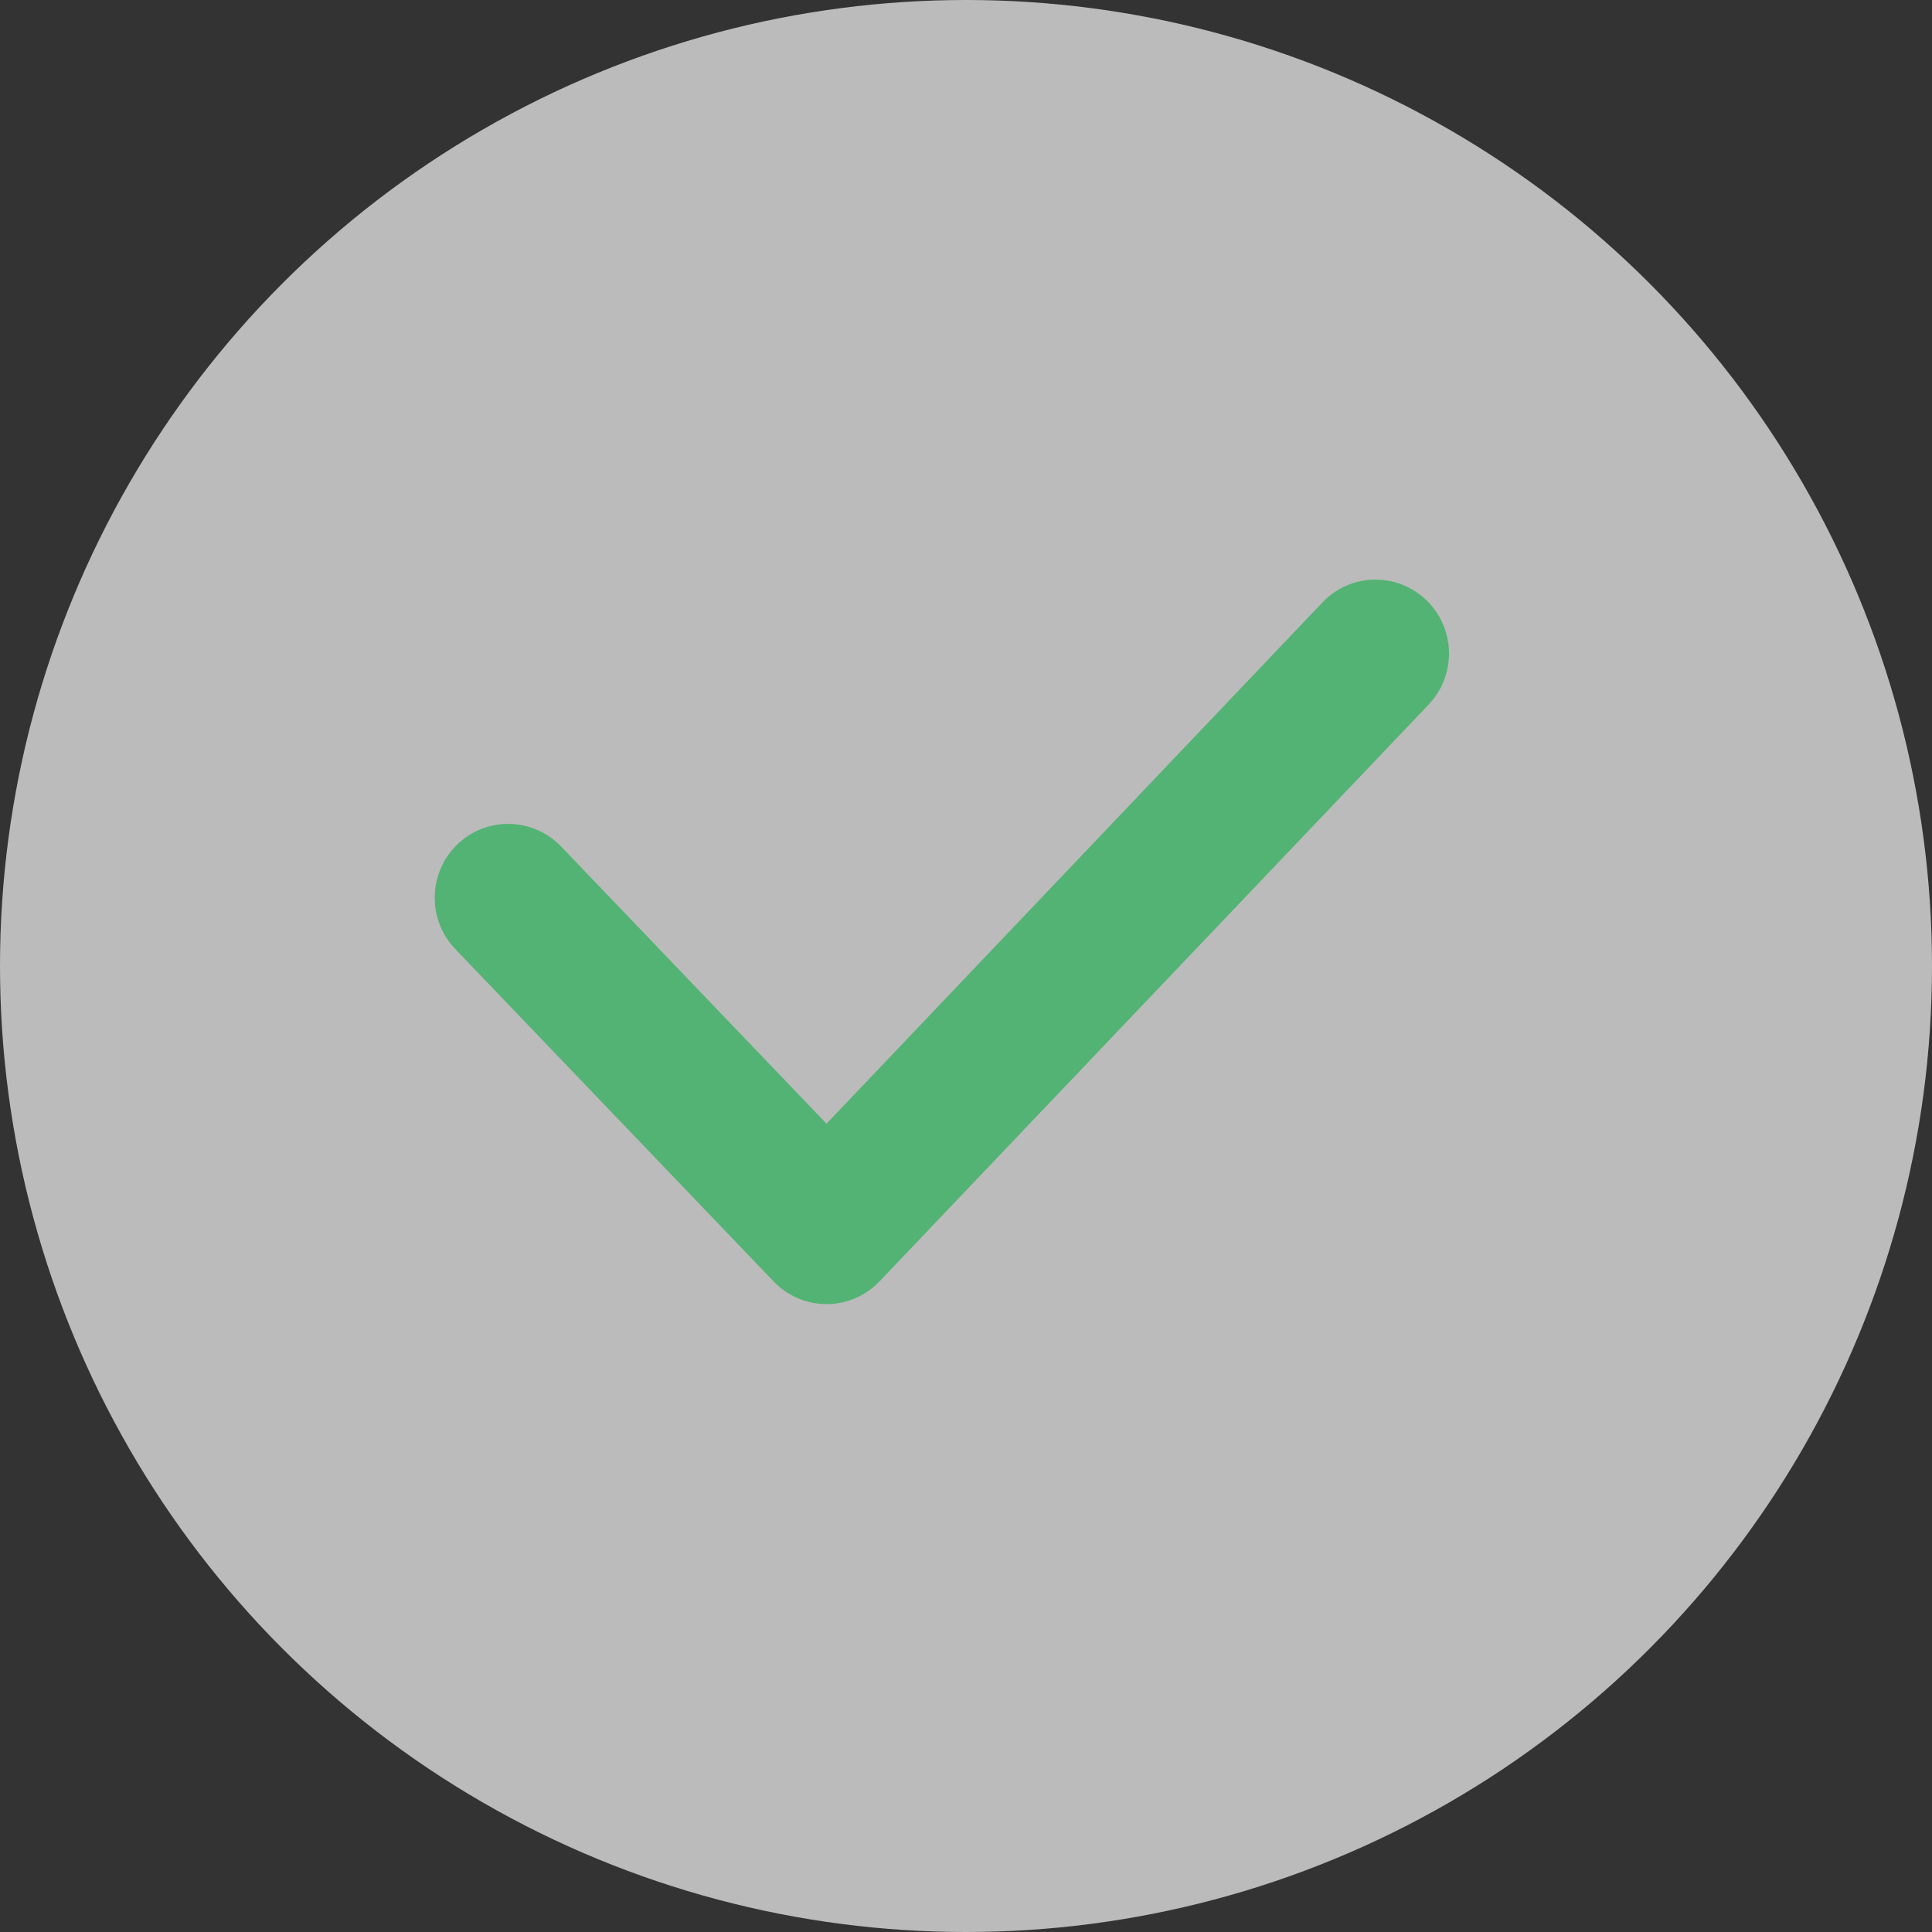
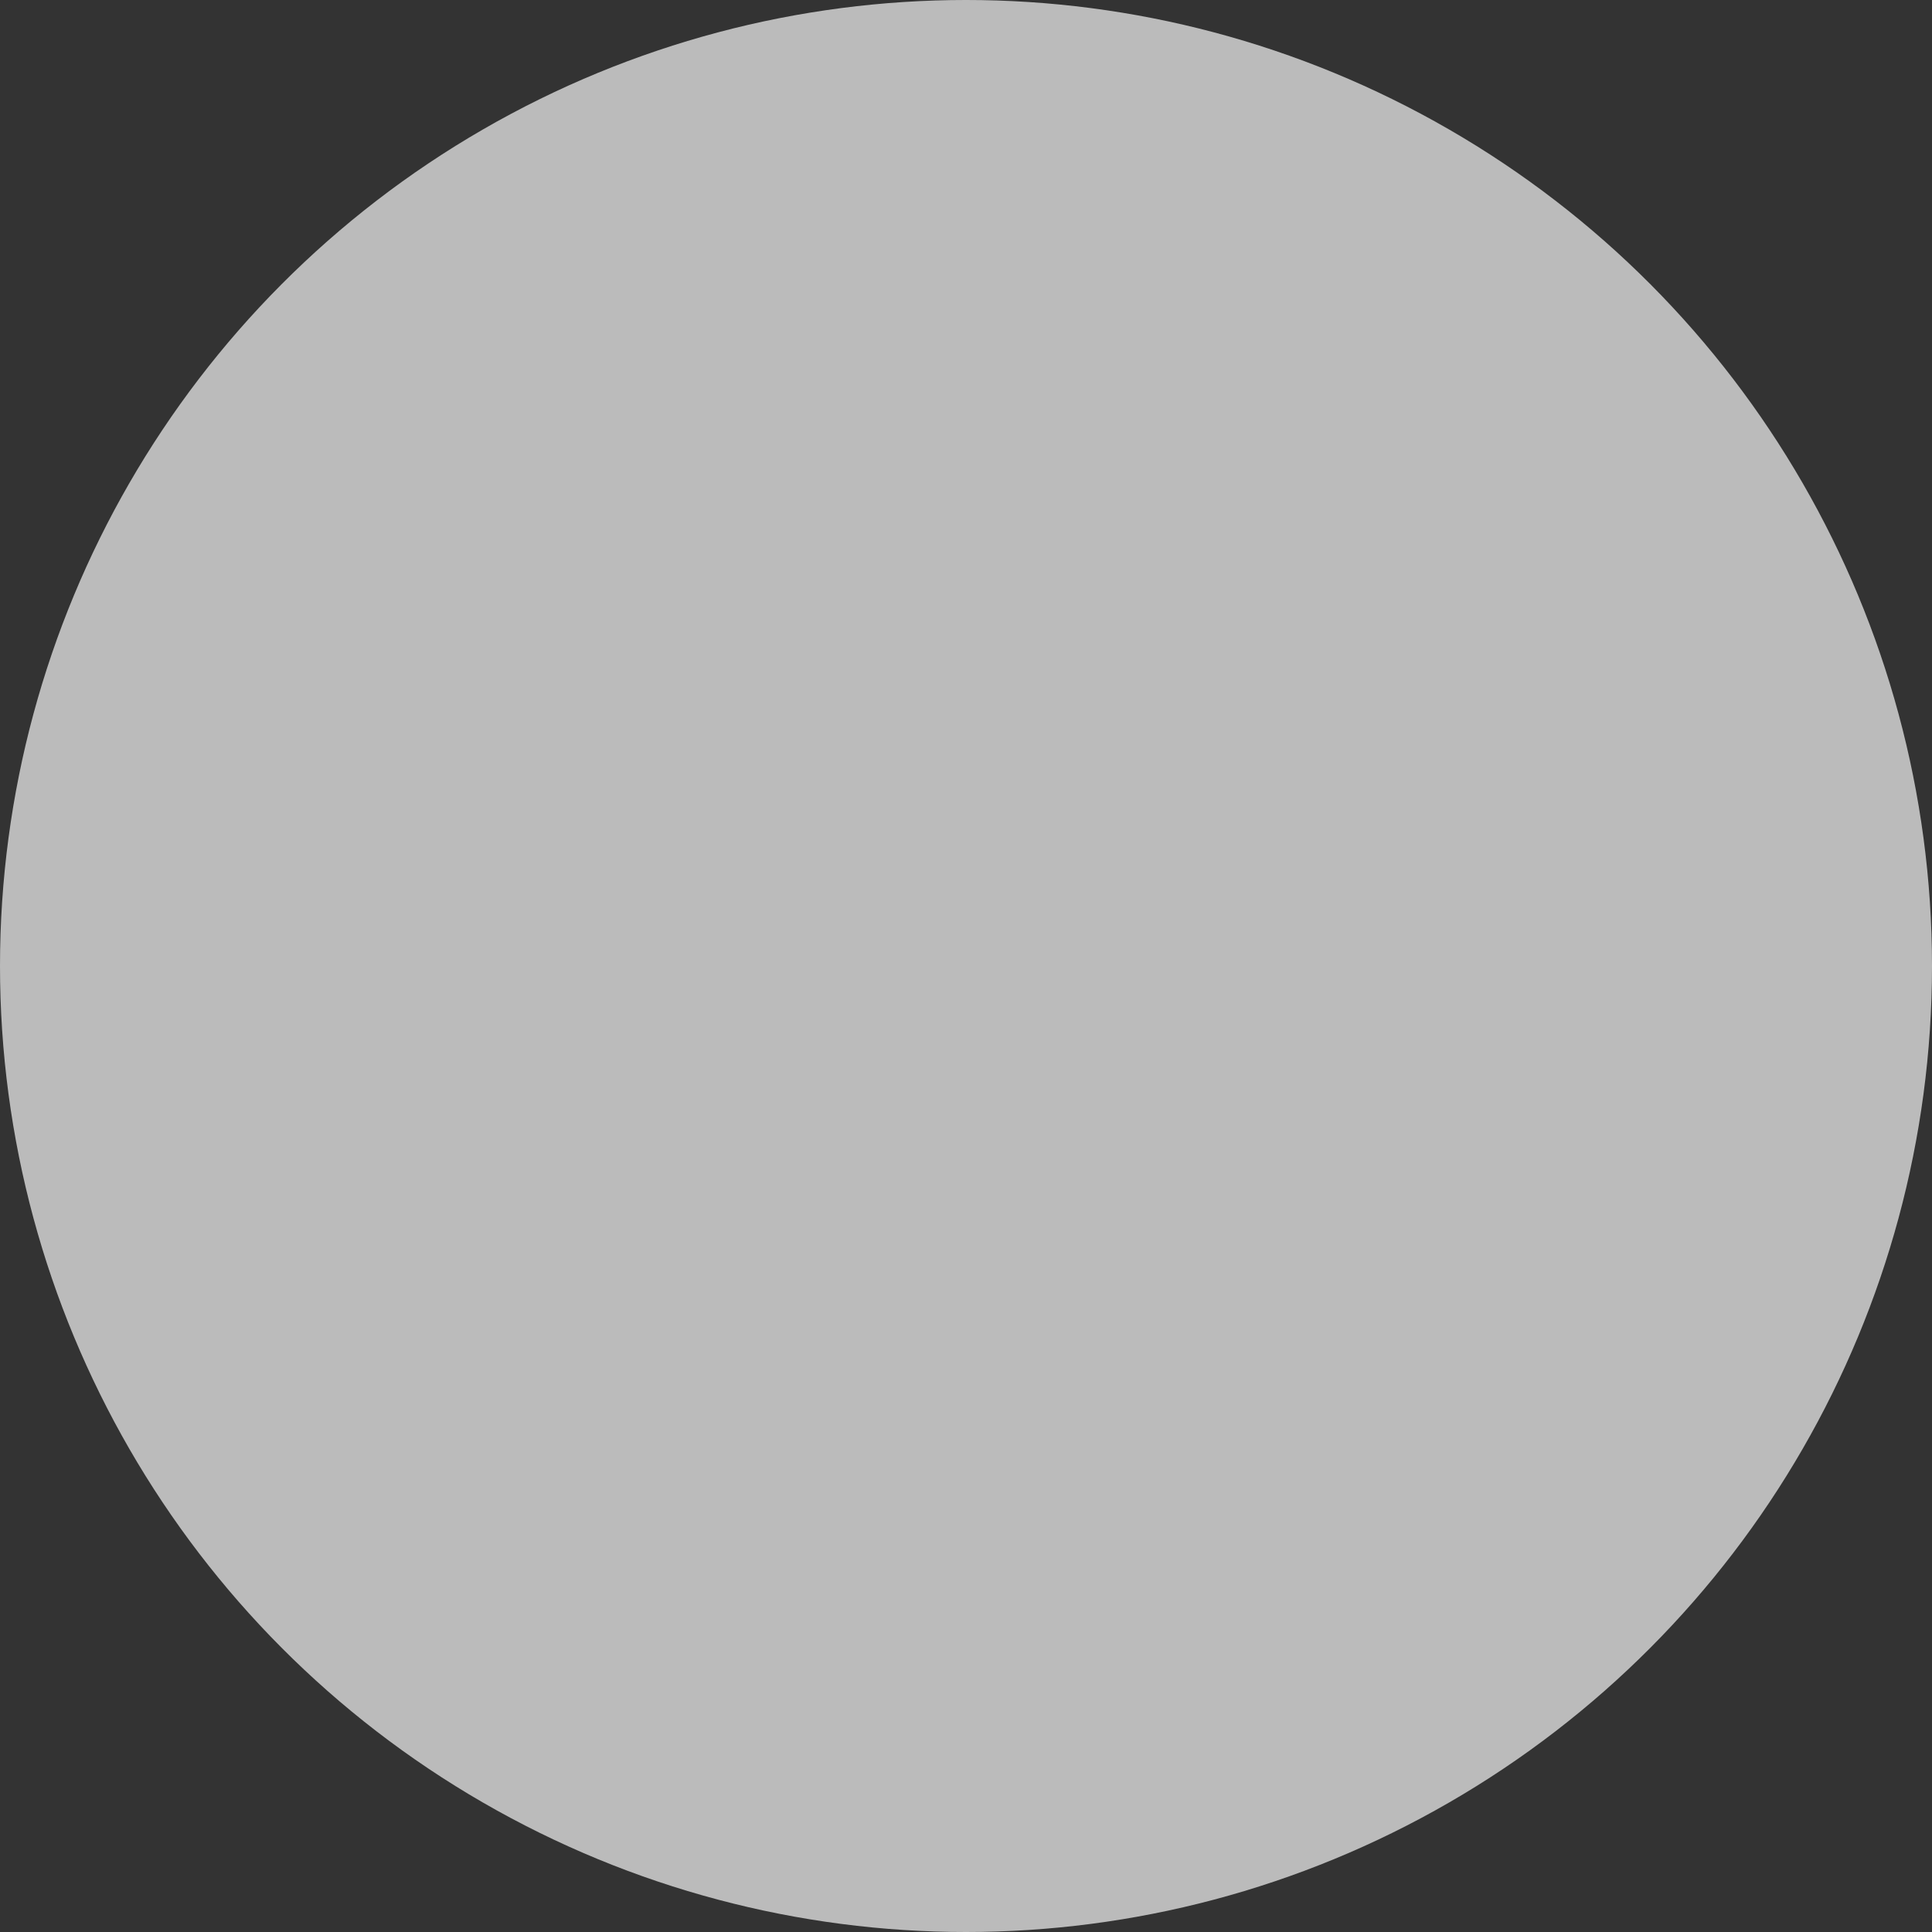
<svg xmlns="http://www.w3.org/2000/svg" width="40" height="40" viewBox="0 0 40 40" fill="none">
  <rect x="0" y="0" width="40" height="40" fill="#333333" stroke="none" />
  <circle opacity="0.7" cx="20" cy="20" r="20" fill="#F6F6F6" />
-   <path fill-rule="evenodd" clip-rule="evenodd" d="M29.534 12.428C30.139 13.014 30.157 13.982 29.575 14.591L18.208 26.531C17.921 26.831 17.526 27 17.112 27C16.699 27 16.303 26.831 16.017 26.531L9.425 19.648C8.843 19.04 8.861 18.071 9.466 17.485C10.071 16.899 11.034 16.918 11.617 17.526L17.112 23.265L27.383 12.469C27.966 11.86 28.929 11.842 29.534 12.428Z" fill="#53B374" />
</svg>